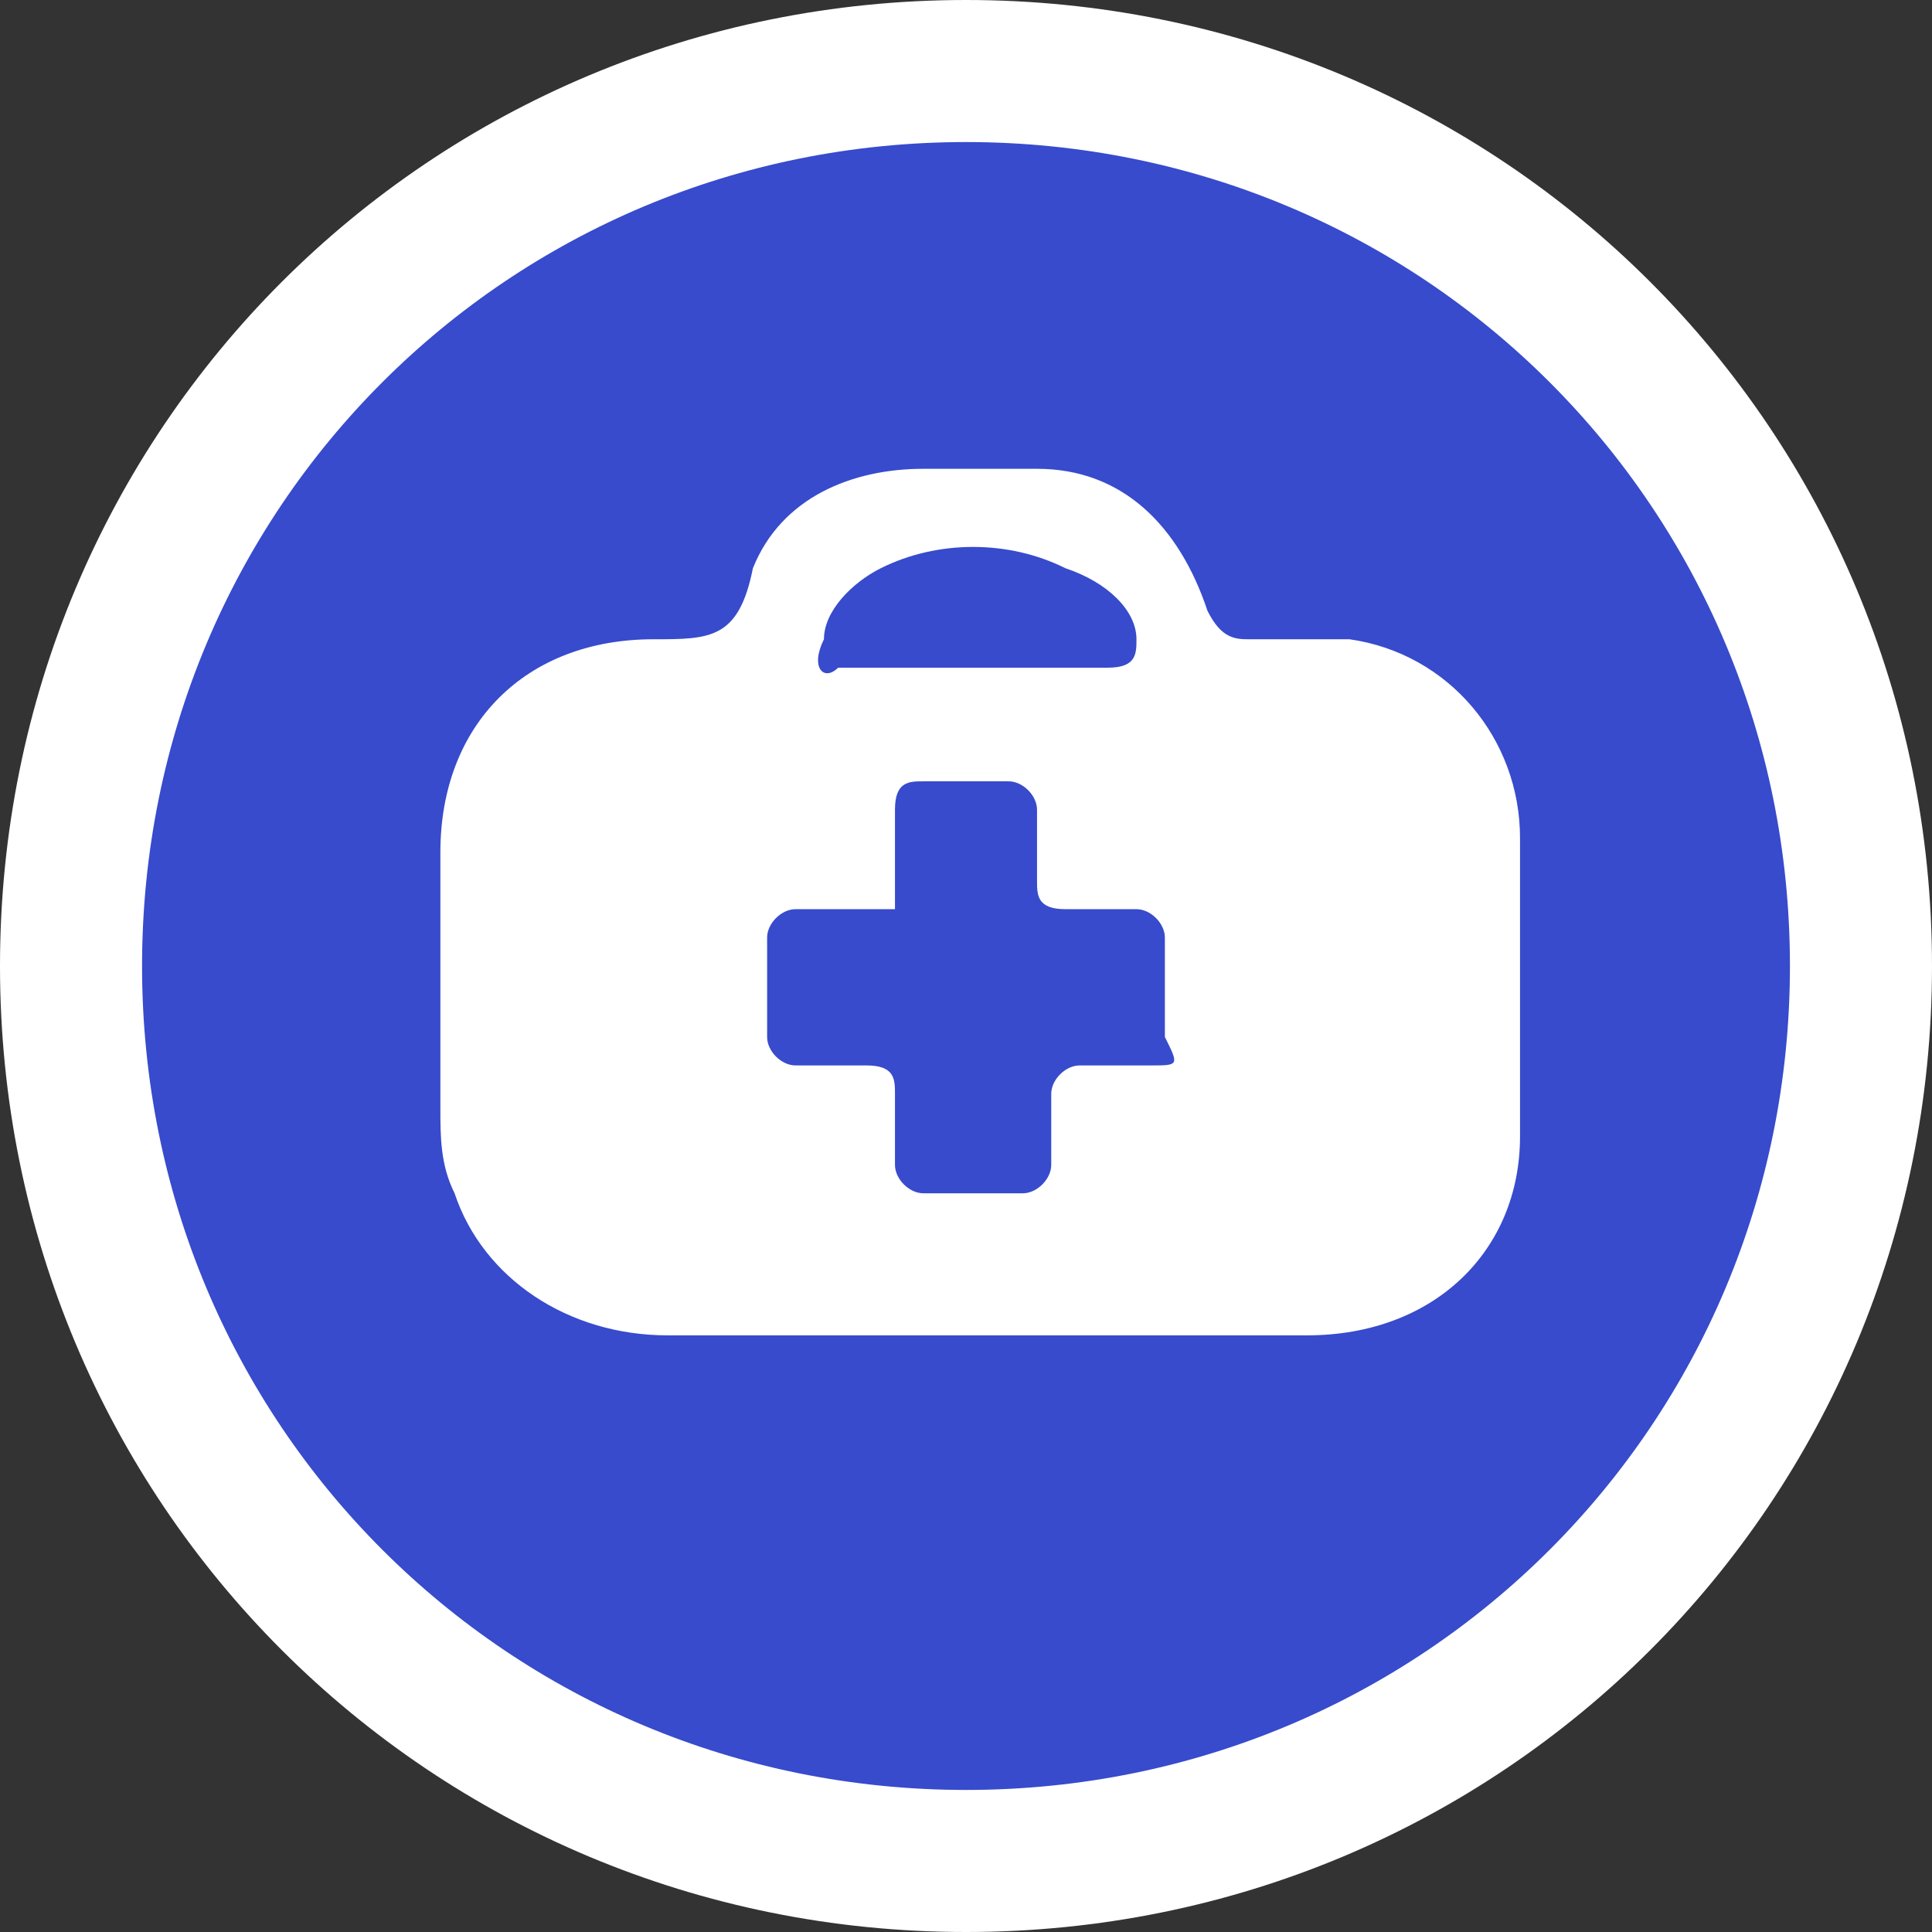
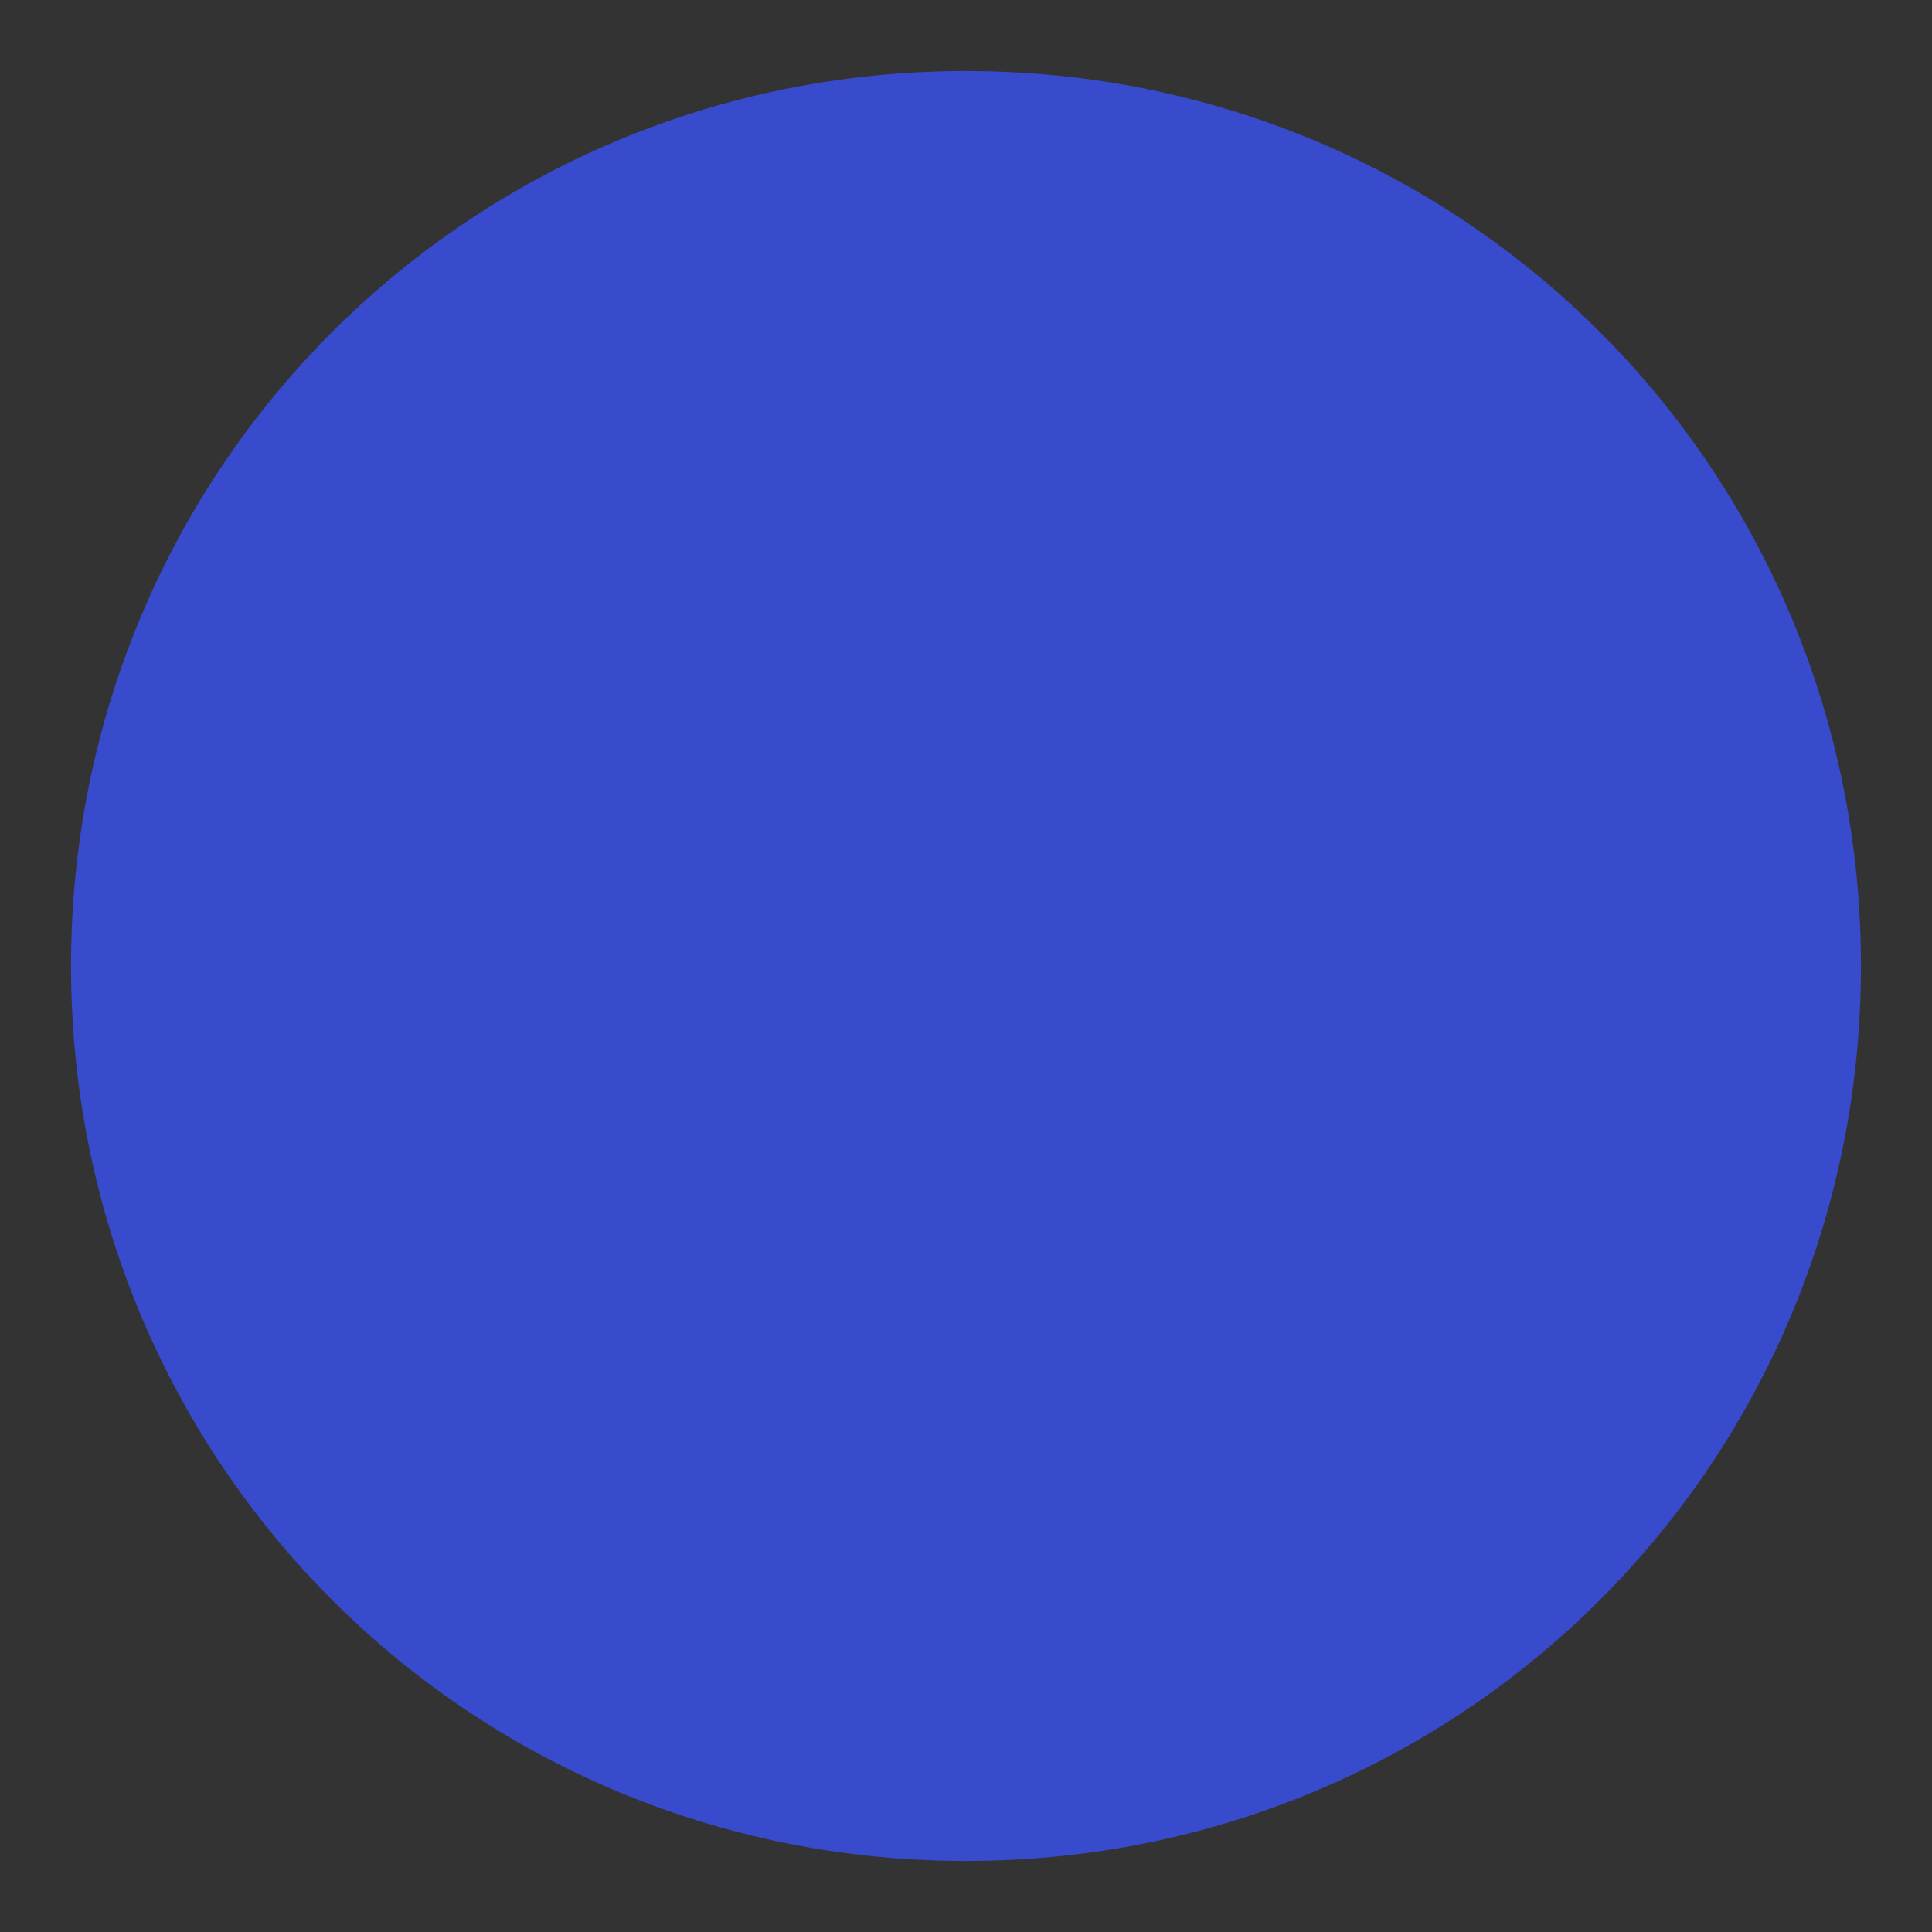
<svg xmlns="http://www.w3.org/2000/svg" width="30" height="30" viewBox="0 0 13.6 13.6" style="enable-background:new 0 0 13.6 13.6" xml:space="preserve">
  <rect x="0" y="0" width="13.6" height="13.6" fill="#333333" stroke="none" />
  <path d="M13.1 6.8c0 3.5-2.8 6.3-6.3 6.3S.5 10.3.5 6.8 3.3.5 6.8.5s6.3 2.8 6.3 6.3" style="fill:#374bcc" />
-   <path d="M13.1 6.8c0 3.5-2.8 6.3-6.3 6.3S.5 10.3.5 6.8 3.3.5 6.8.5s6.3 2.8 6.3 6.3z" style="fill:none;stroke:#fff;stroke-miterlimit:10" />
-   <path d="M10.7 5.9c0-.7-.5-1.3-1.2-1.4h-.7c-.1 0-.2 0-.3-.2-.2-.6-.6-1-1.2-1h-.8c-.5 0-1 .2-1.2.7-.1.5-.3.5-.7.5-.9 0-1.5.6-1.5 1.5v1.8c0 .2 0 .4.1.6.2.6.8 1 1.5 1h4.5c.9 0 1.5-.6 1.5-1.4V5.9M5.8 4.5c0-.2.2-.4.4-.5.4-.2.9-.2 1.3 0 .3.1.5.3.5.5 0 .1 0 .2-.2.2H5.9c-.1.1-.2 0-.1-.2m2.3 3h-.5c-.1 0-.2.1-.2.2v.5c0 .1-.1.2-.2.2h-.7c-.1 0-.2-.1-.2-.2v-.5c0-.1 0-.2-.2-.2h-.5c-.1 0-.2-.1-.2-.2v-.7c0-.1.1-.2.2-.2h.7v-.7c0-.2.1-.2.2-.2h.6c.1 0 .2.1.2.2v.5c0 .1 0 .2.2.2H8c.1 0 .2.1.2.2v.7c.1.2.1.2-.1.2" style="fill:#fff" />
</svg>